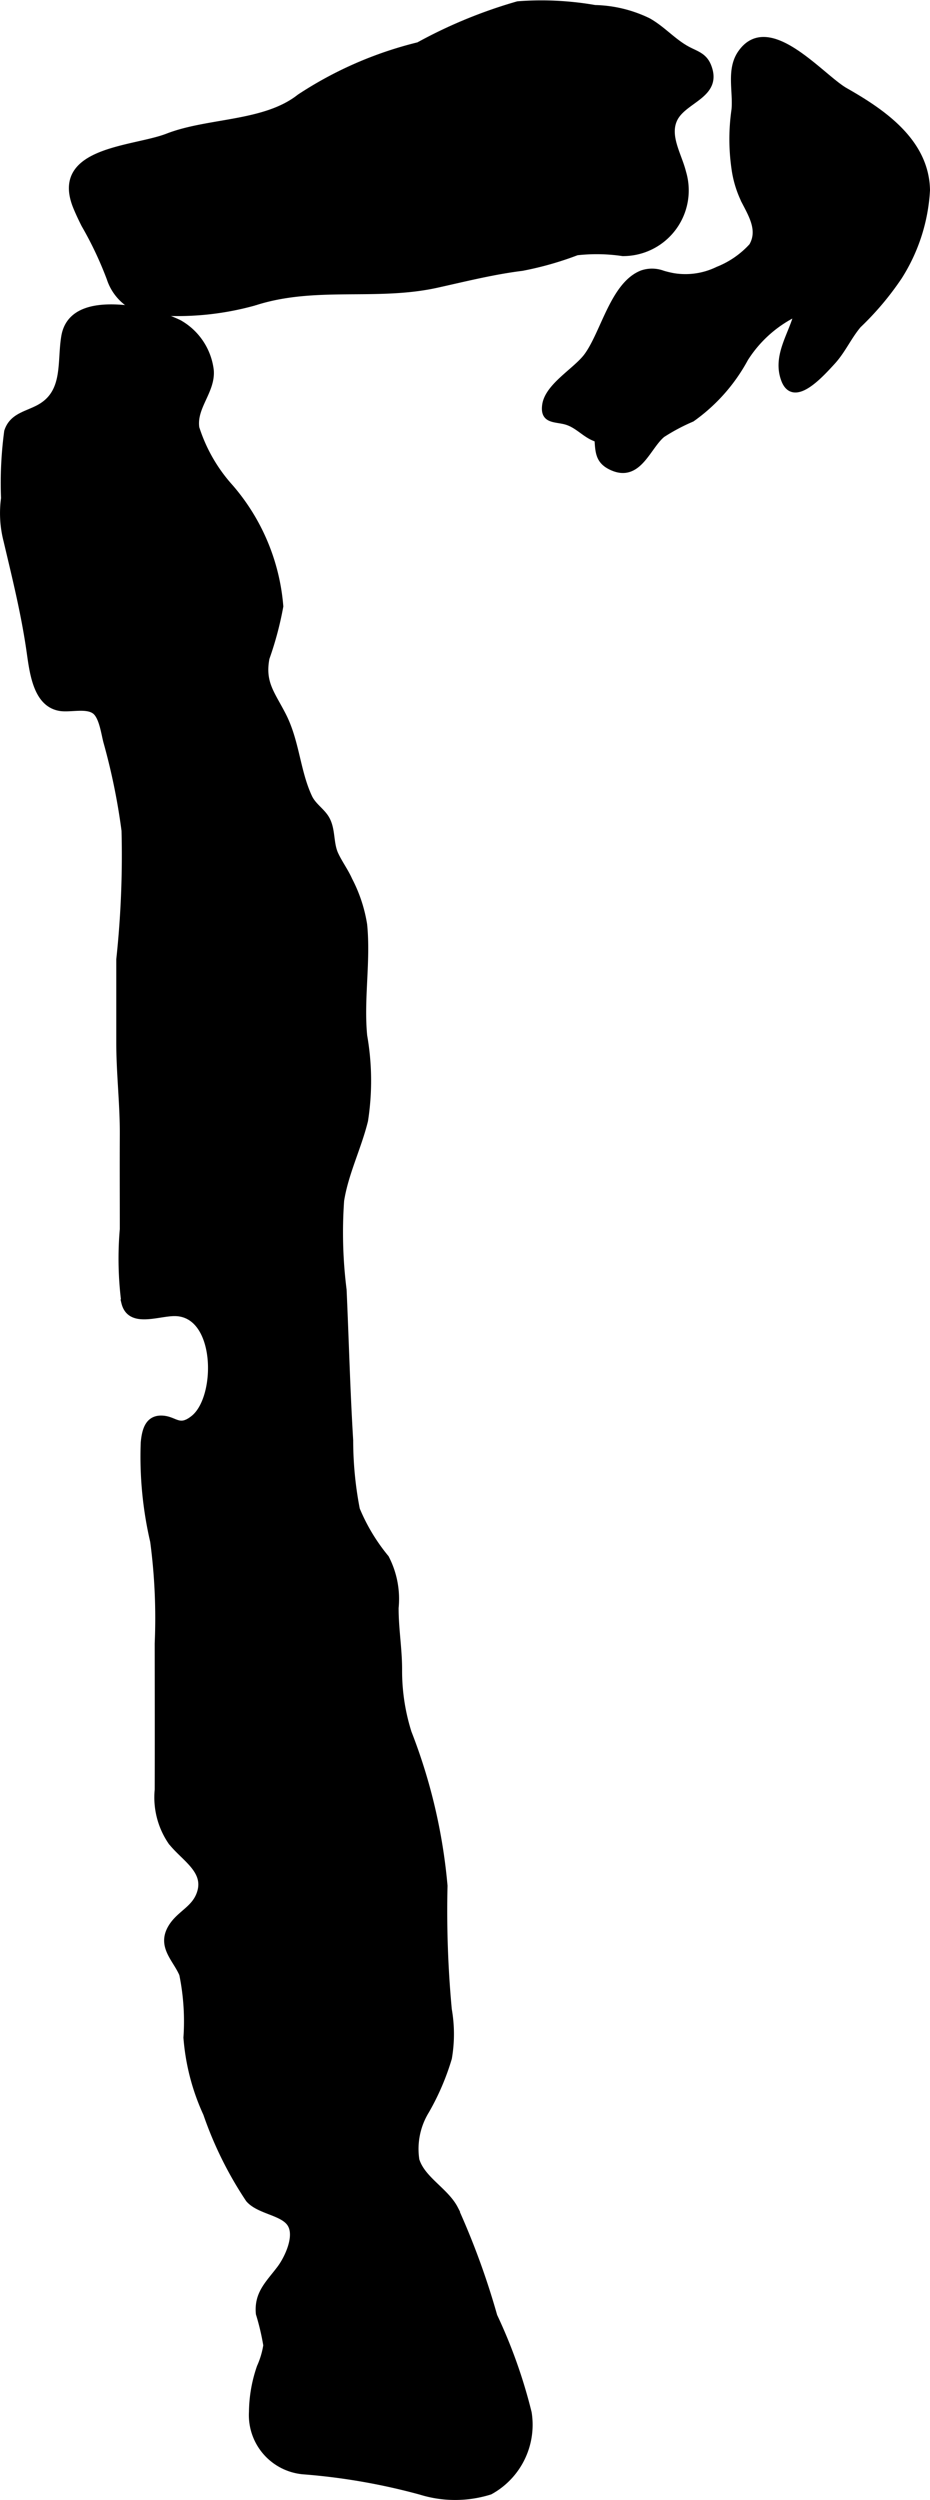
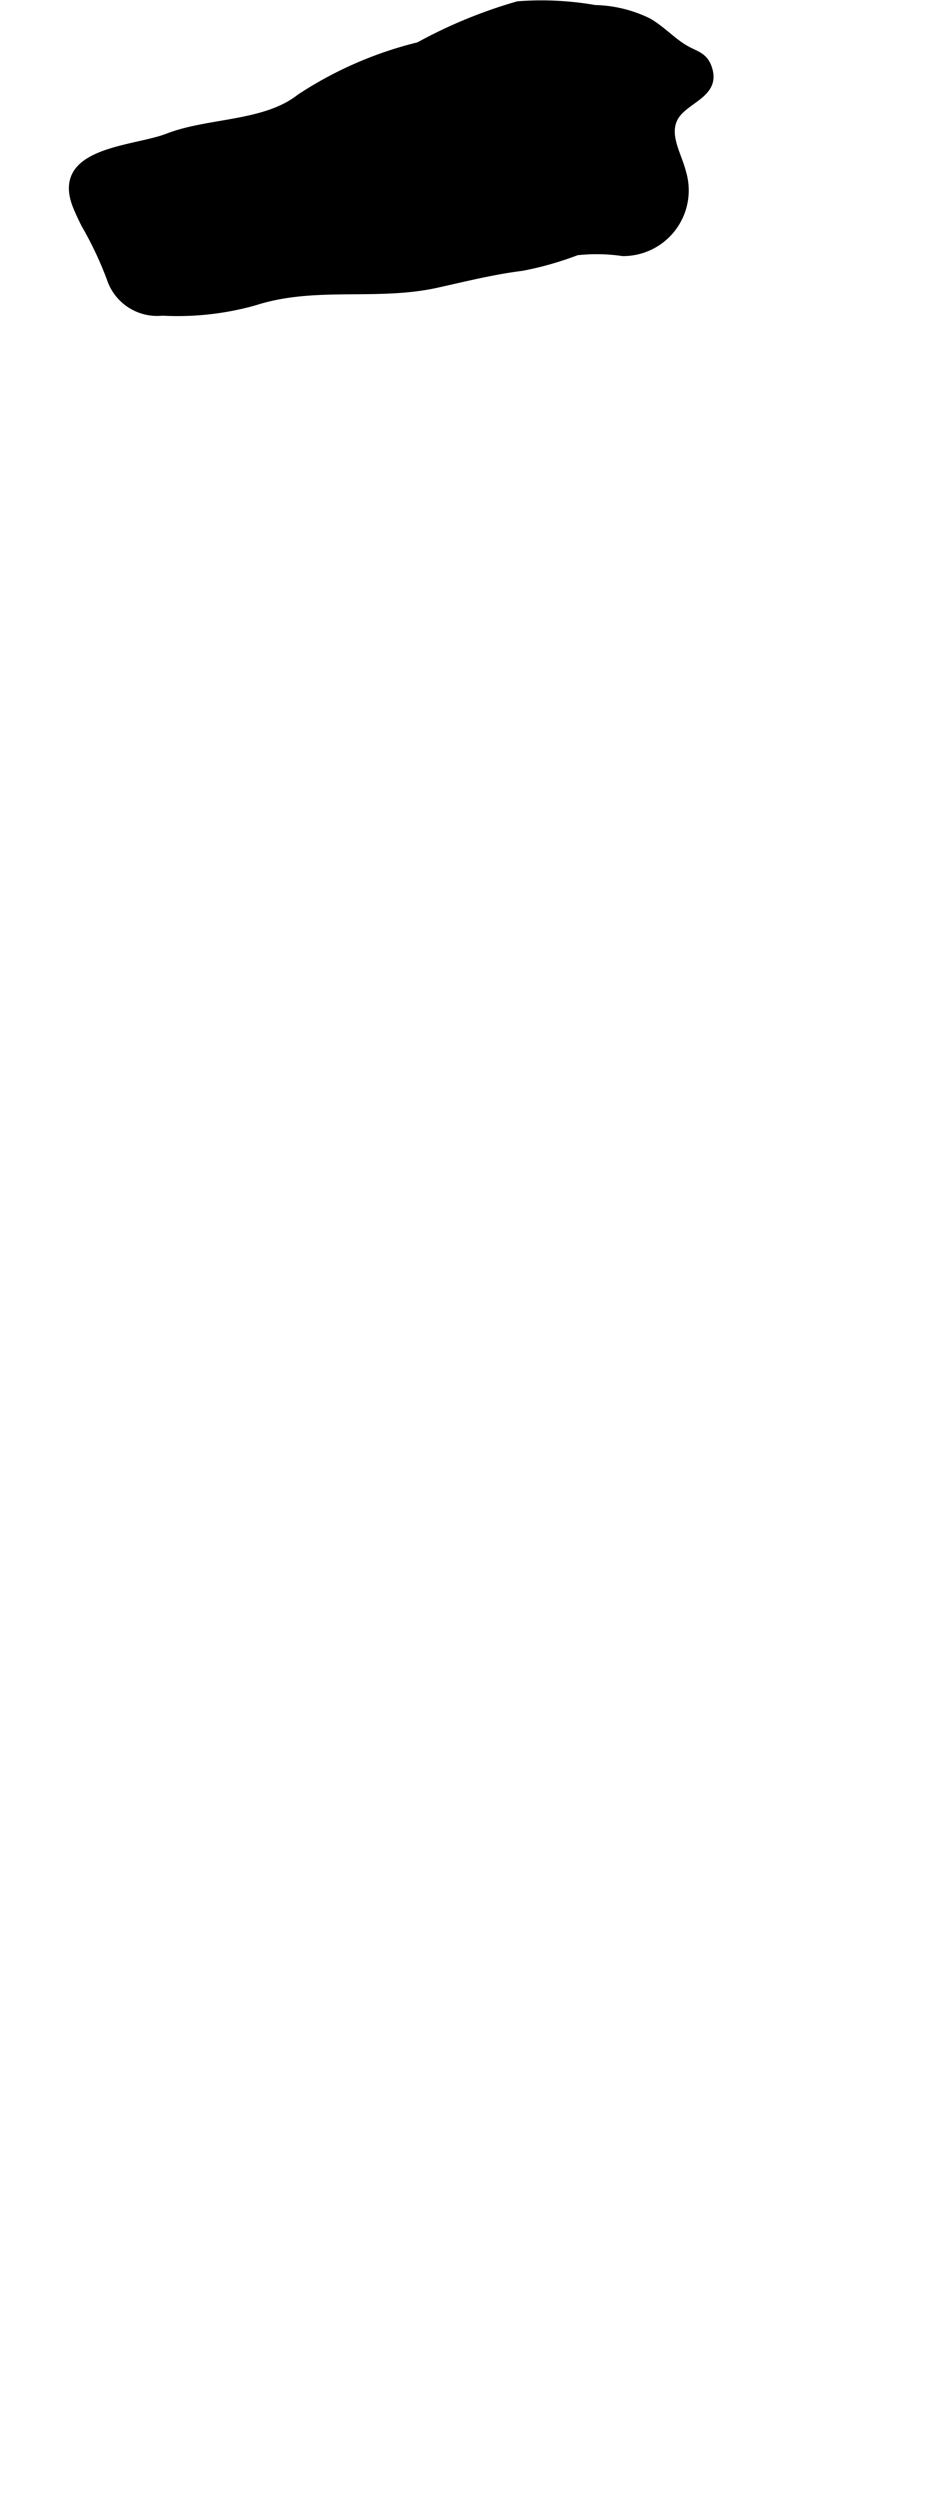
<svg xmlns="http://www.w3.org/2000/svg" version="1.1" width="7.821mm" height="21.005mm" viewBox="0 0 22.171 59.54">
  <defs>
    <style type="text/css">
      .a {
        fill: #000000;
        stroke: #000000;
        stroke-width: 0.15px;
      }
    </style>
  </defs>
-   <path class="a" d="M3.096,7.351a3.823,3.823,0,0,1,1.17.337,1.497,1.497,0,0,1,.755,1.124c.045.498-.417.876-.344,1.376a3.86,3.86,0,0,0,.814,1.417,4.933,4.933,0,0,1,1.188,2.833A7.904,7.904,0,0,1,6.35,15.671c-.112.586.127.843.391,1.355.326.63.337,1.339.627,1.959.099.213.312.332.417.523.141.253.086.57.206.835.097.211.24.401.335.615a3.466,3.466,0,0,1,.352,1.063c.087.874-.084,1.774.001,2.647a6.182,6.182,0,0,1,.02,2.018c-.157.639-.467,1.252-.57,1.905a10.879,10.879,0,0,0,.059,2.126c.054,1.195.084,2.392.157,3.586a8.641,8.641,0,0,0,.159,1.644,4.53,4.53,0,0,0,.696,1.156,2.114,2.114,0,0,1,.228,1.188c-.002.5.084.974.083,1.478a4.873,4.873,0,0,0,.227,1.496,13.214,13.214,0,0,1,.856,3.646,25.362,25.362,0,0,0,.102,2.947,3.377,3.377,0,0,1,.002,1.158,5.869,5.869,0,0,1-.539,1.255,1.735,1.735,0,0,0-.236,1.172c.143.463.702.731.924,1.161a18.103,18.103,0,0,1,.934,2.555A12.266,12.266,0,0,1,12.6,57.462a1.811,1.811,0,0,1-.919,1.875,2.772,2.772,0,0,1-1.655.002,14.943,14.943,0,0,0-2.764-.483,1.34,1.34,0,0,1-1.252-1.414,3.362,3.362,0,0,1,.187-1.067,2.032,2.032,0,0,0,.155-.519,5.779,5.779,0,0,0-.177-.752c-.047-.485.235-.721.506-1.083.167-.224.436-.768.235-1.065-.184-.274-.746-.298-.987-.579a8.874,8.874,0,0,1-1.01-2.038,5.293,5.293,0,0,1-.471-1.812,5.612,5.612,0,0,0-.1-1.508c-.149-.359-.53-.657-.274-1.103.204-.354.593-.449.707-.875.138-.516-.407-.799-.705-1.184a1.874,1.874,0,0,1-.313-1.232c.003-1.162.001-2.323 0-3.485a13.861,13.861,0,0,0-.108-2.431,8.921,8.921,0,0,1-.225-2.354c.027-.282.096-.572.417-.568.33.005.415.277.772-.011.618-.499.604-2.49-.443-2.508-.405-.007-1.075.294-1.208-.247a8.157,8.157,0,0,1-.037-1.749c0-.751-.004-1.502,0-2.253.004-.726-.084-1.452-.084-2.188v-1.984a23.219,23.219,0,0,0,.125-3.068,15.146,15.146,0,0,0-.429-2.101c-.055-.195-.102-.61-.279-.745-.203-.153-.59-.037-.833-.077-.579-.097-.653-.865-.729-1.388-.13-.889-.339-1.726-.544-2.596A2.613,2.613,0,0,1,.1,11.864a9.165,9.165,0,0,1,.075-1.592c.117-.363.458-.401.756-.563.662-.359.5-1.084.605-1.699C1.659,7.288,2.494,7.279,3.096,7.351Z" />
  <path class="a" d="M12.445,6.374c-.674.083-1.347.251-2.018.4-1.452.325-2.914-.043-4.362.426a6.818,6.818,0,0,1-2.196.241,1.186,1.186,0,0,1-1.252-.816,8.602,8.602,0,0,0-.605-1.278c-.068-.135-.134-.273-.194-.419-.561-1.369,1.368-1.362,2.177-1.677.973-.379,2.318-.281,3.15-.939A9.048,9.048,0,0,1,9.979,1.077a11.454,11.454,0,0,1,2.367-.974,7.421,7.421,0,0,1,1.835.089,3.058,3.058,0,0,1,1.271.307c.331.185.576.472.902.658.226.129.428.157.531.424.266.686-.587.784-.81,1.254-.193.406.105.858.207,1.27a1.49,1.49,0,0,1-1.437,1.917,4.24,4.24,0,0,0-1.094-.019A7.733,7.733,0,0,1,12.445,6.374Z" />
-   <path class="a" d="M15.801,6.517a2.437,2.437,0,0,0,.249.06,1.765,1.765,0,0,0,1.065-.155,2.189,2.189,0,0,0,.813-.562c.205-.349.021-.692-.145-1.01a2.53,2.53,0,0,1-.271-.849,4.879,4.879,0,0,1,.002-1.393c.04-.438-.122-.947.142-1.337.661-.973,1.921.566,2.492.89.896.509,1.927,1.21,1.948,2.364a4.271,4.271,0,0,1-.663,2.062,6.917,6.917,0,0,1-.972,1.152c-.235.279-.374.607-.617.872-.289.315-.924,1.023-1.147.431-.216-.575.196-1.091.311-1.601A2.954,2.954,0,0,0,17.764,8.537a4.198,4.198,0,0,1-1.27,1.433,4.661,4.661,0,0,0-.706.375c-.352.29-.565,1.063-1.193.783-.322-.144-.328-.35-.348-.675-.286-.079-.461-.338-.761-.419-.26-.07-.538-.015-.486-.388.063-.454.737-.819.994-1.168.403-.547.63-1.701,1.312-1.968A.732.732,0,0,1,15.801,6.517Z" />
</svg>